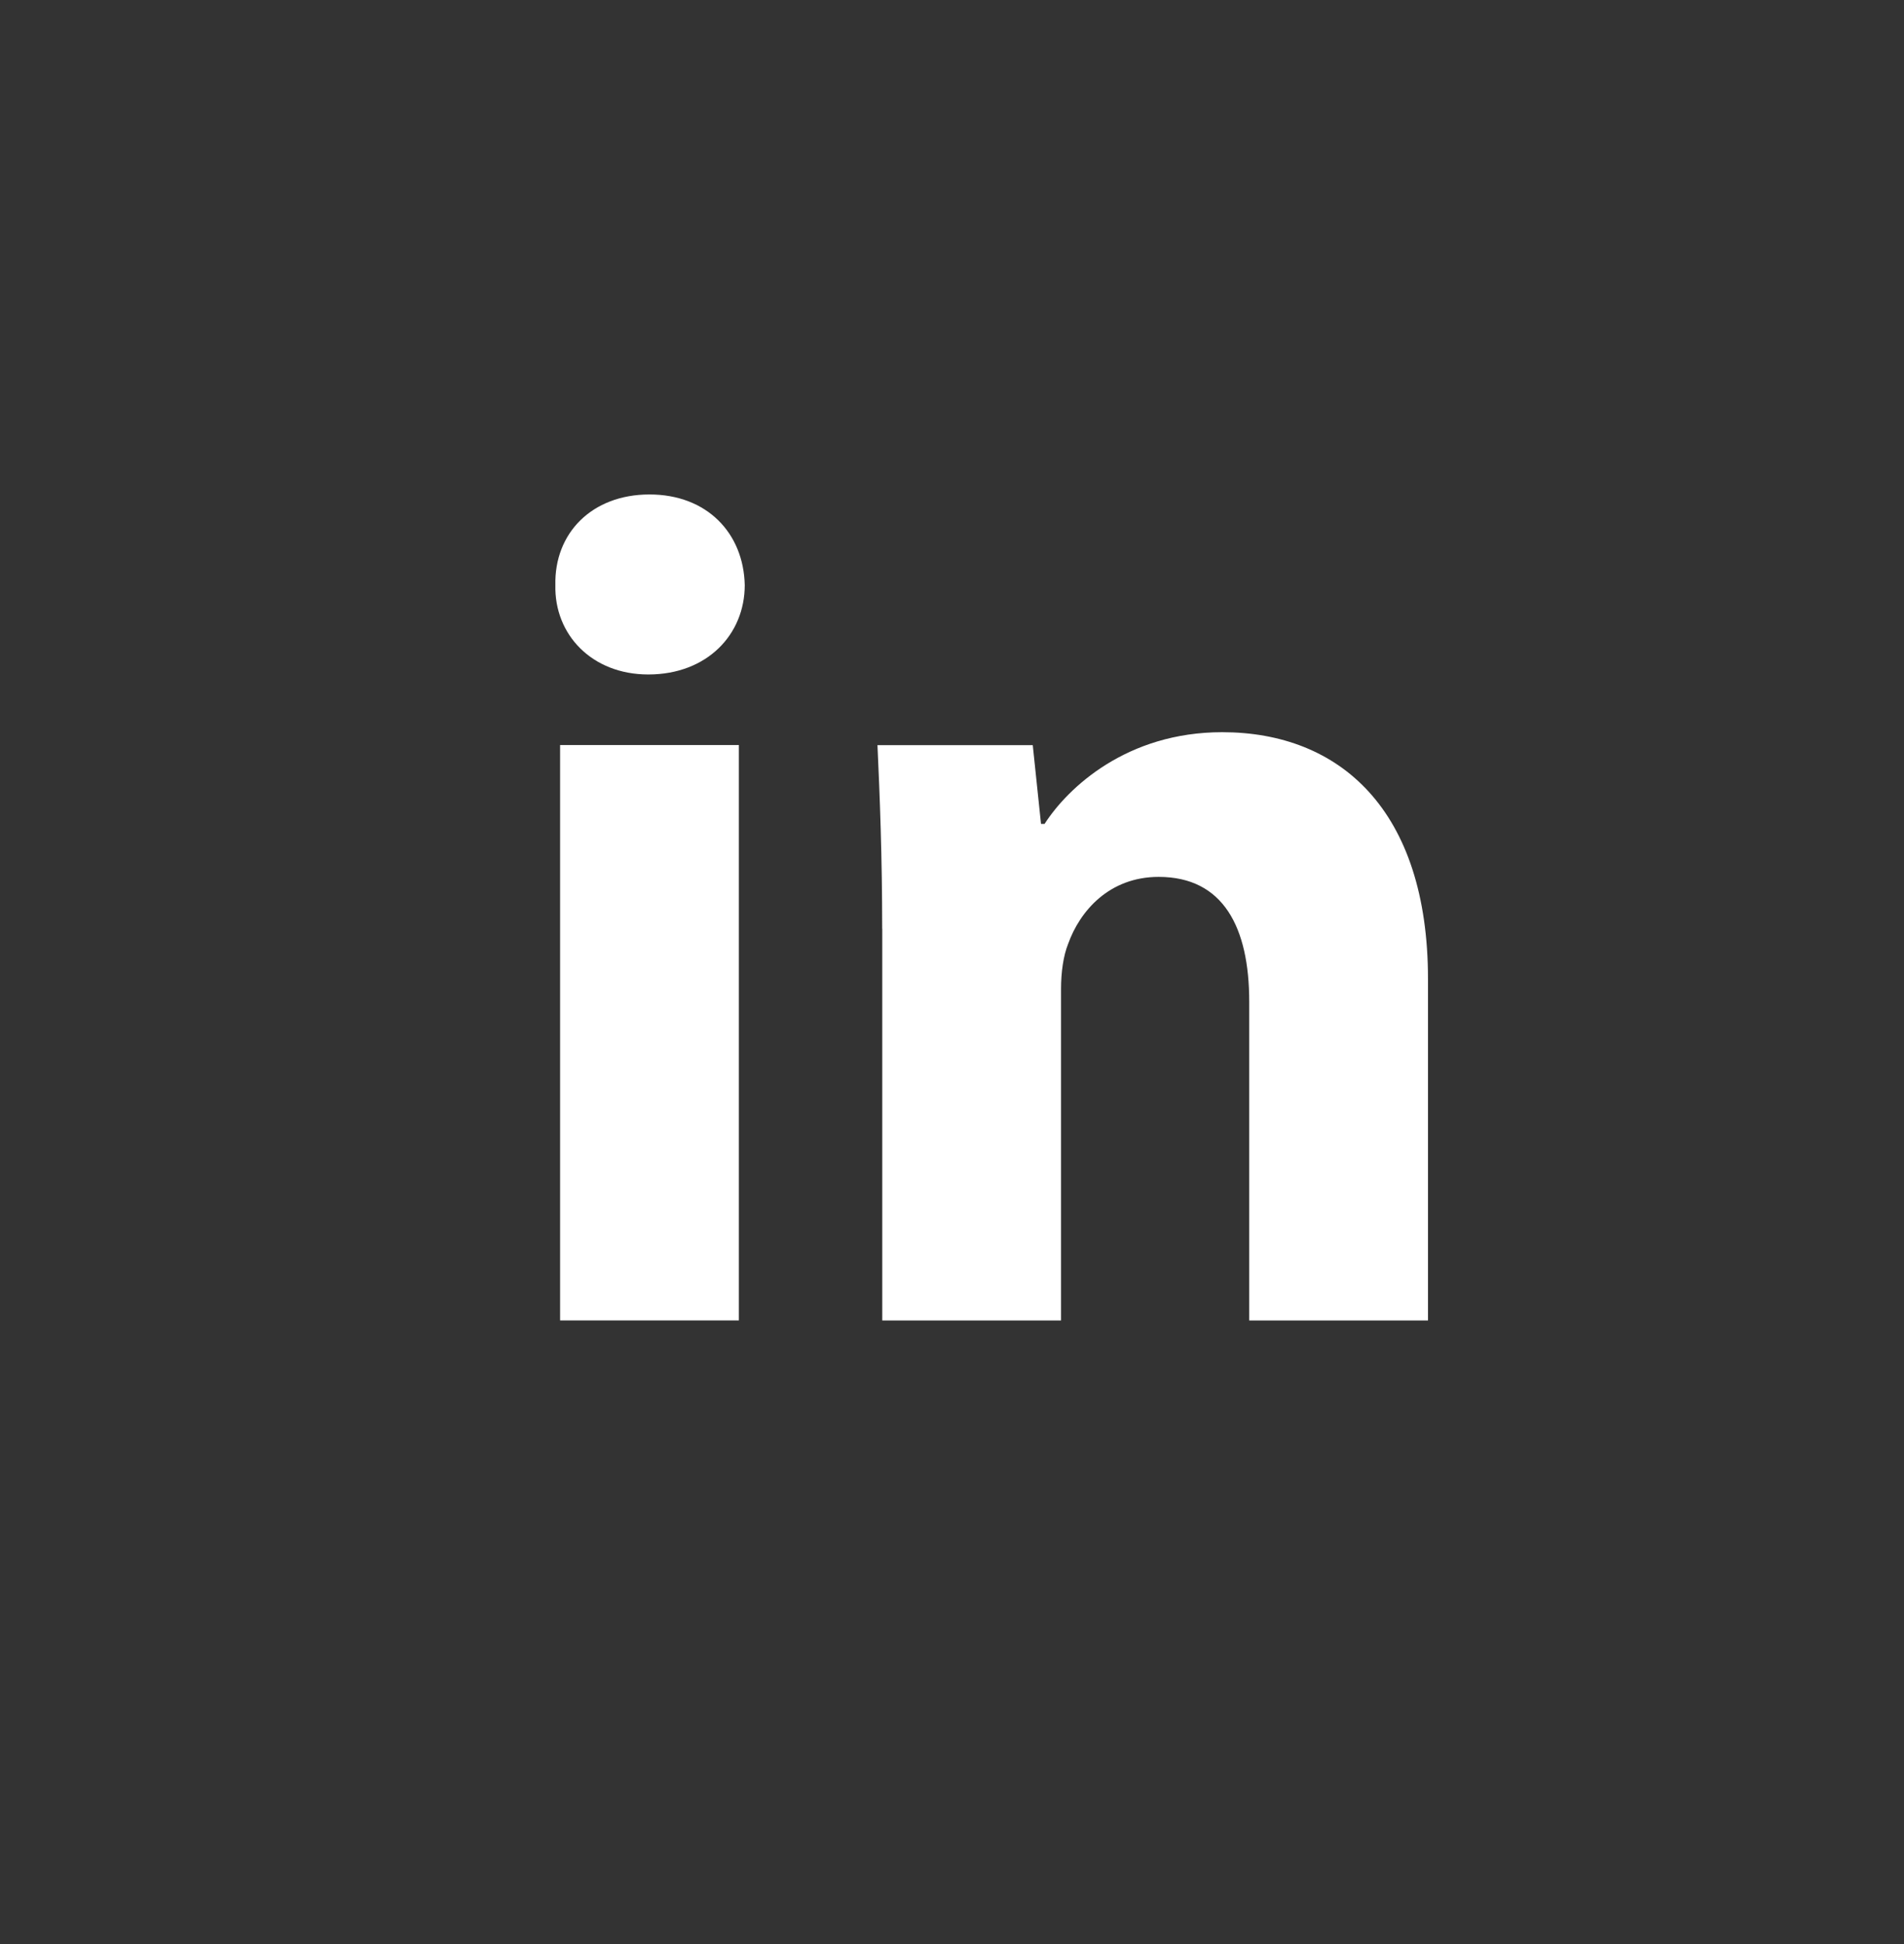
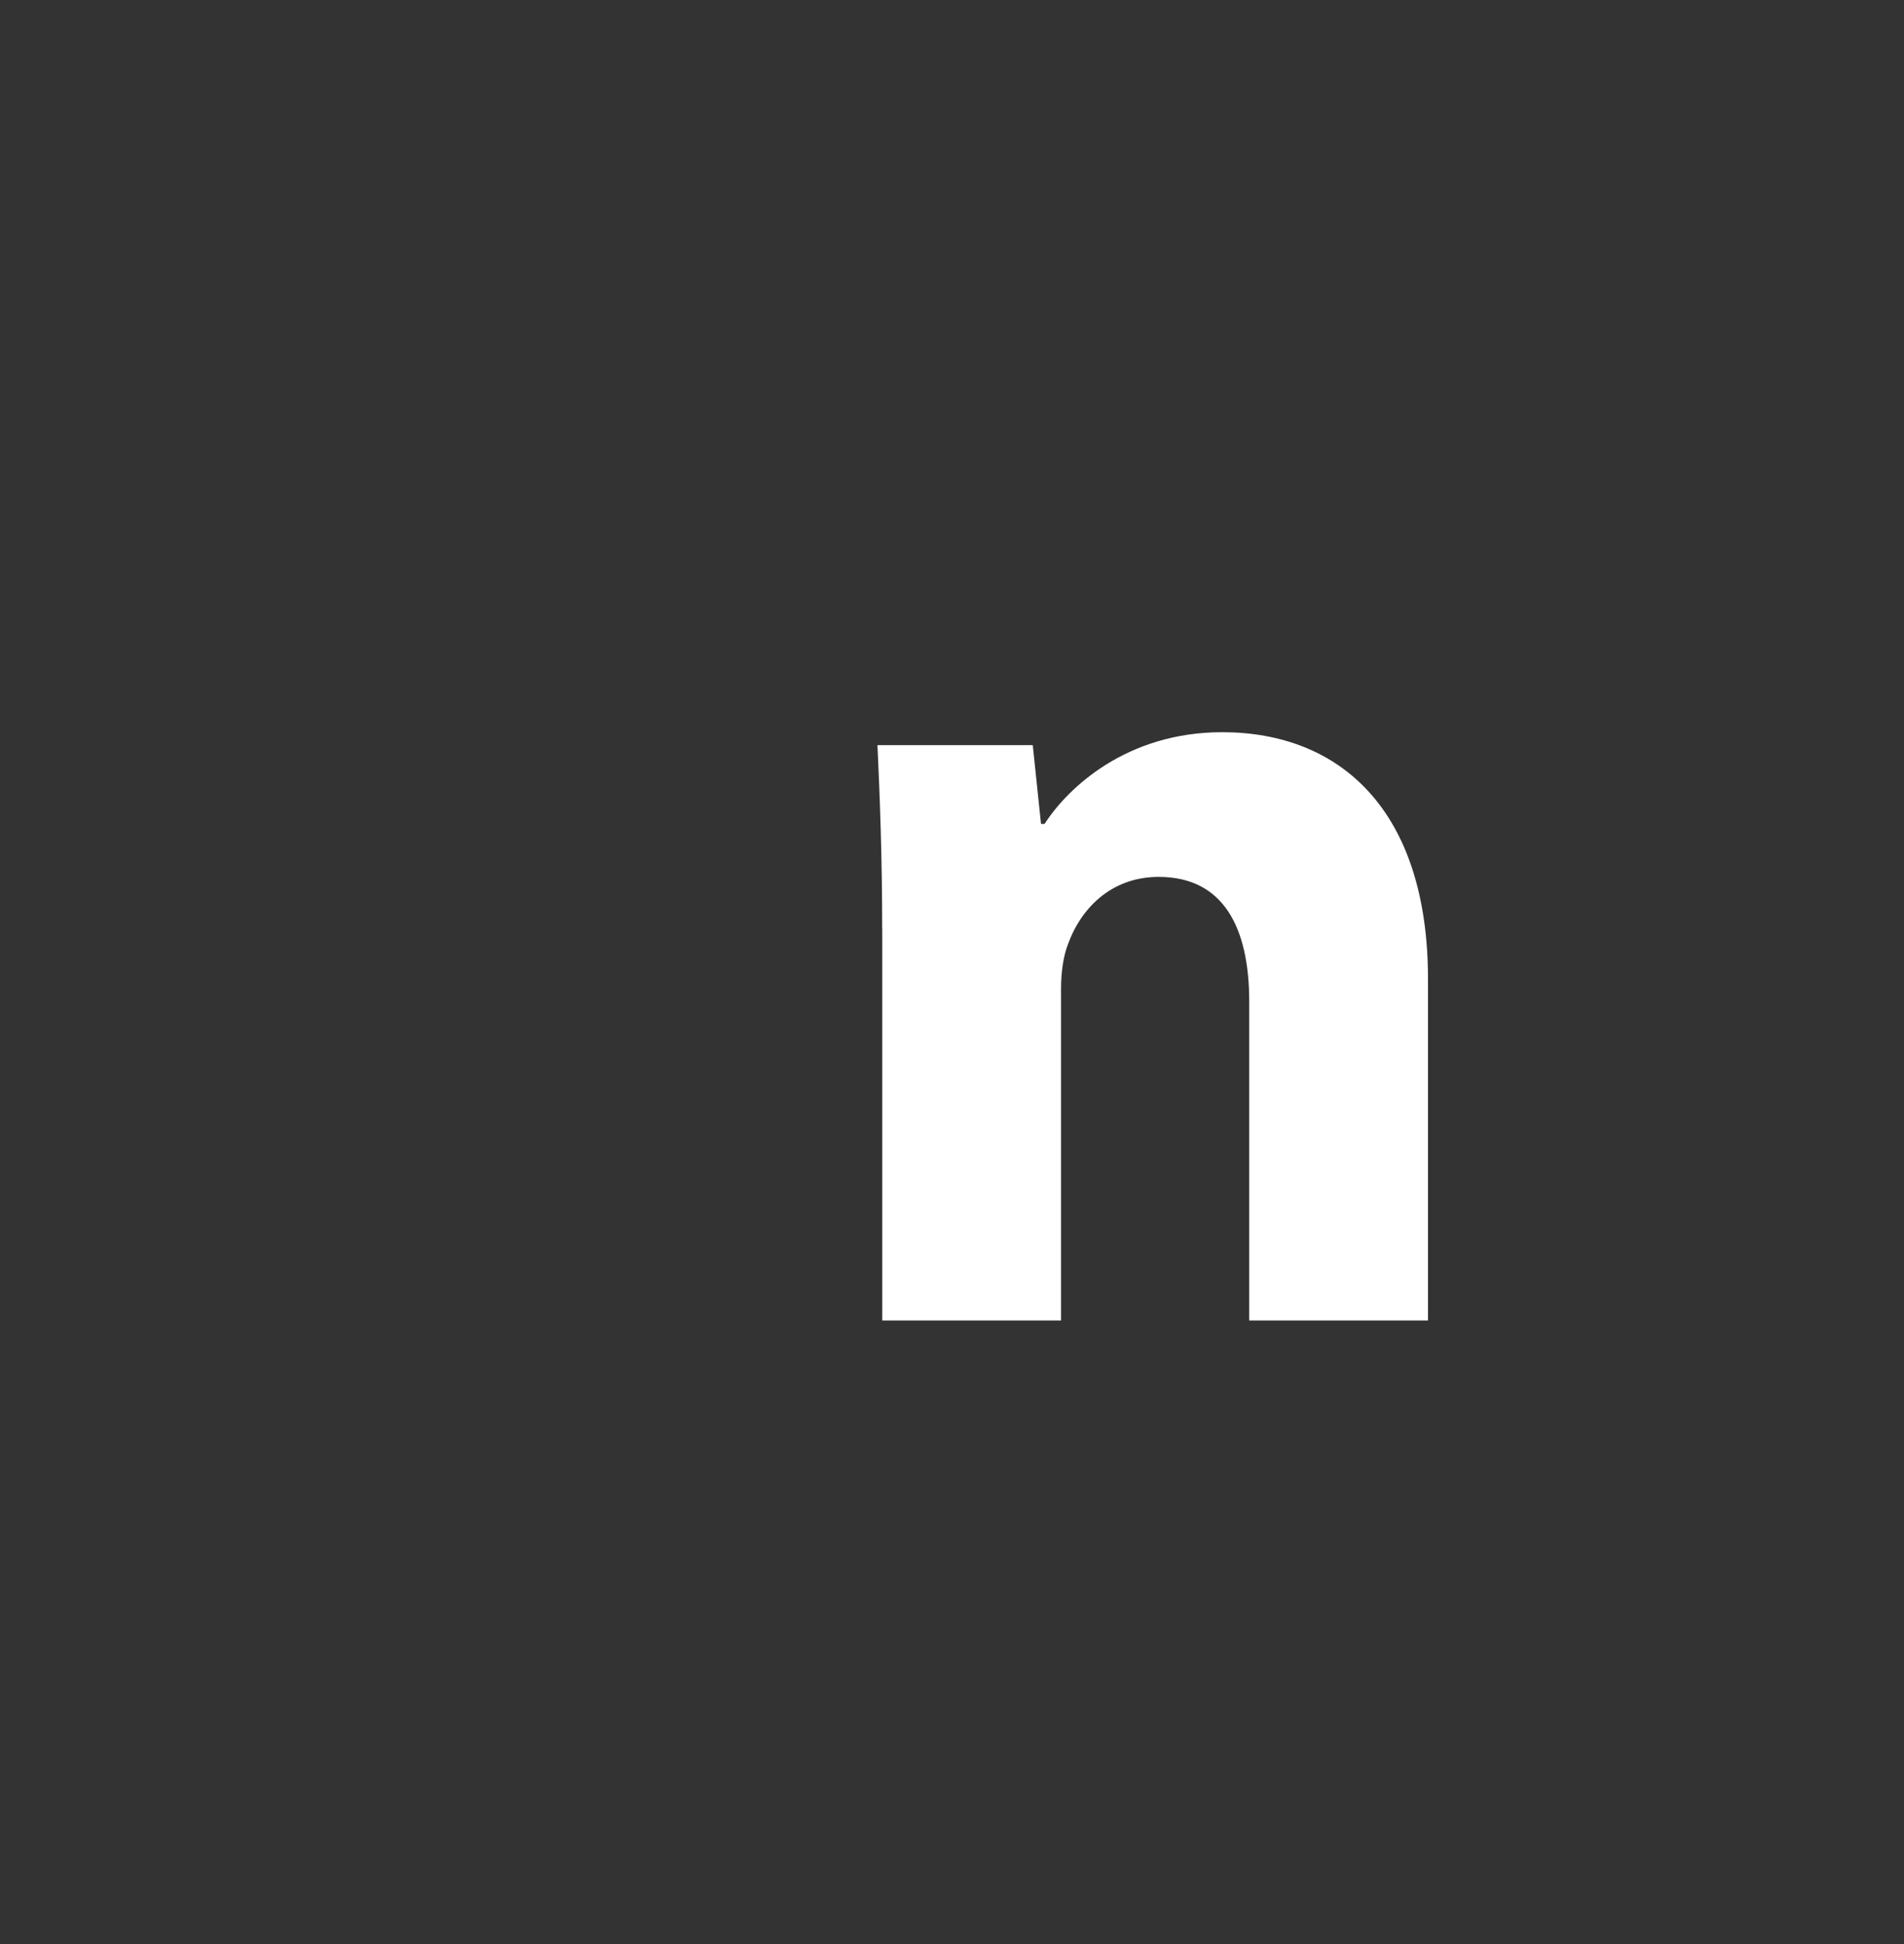
<svg xmlns="http://www.w3.org/2000/svg" width="48" height="49" viewBox="0 0 48 49" fill="none">
  <rect x="0" y="0" width="48" height="49" fill="#333333" stroke="none" />
-   <path fill-rule="evenodd" clip-rule="evenodd" d="M18.775 14.747C18.775 15.992 17.827 17 16.344 17C14.919 17 13.971 15.992 14.001 14.747C13.971 13.441 14.919 12.463 16.373 12.463C17.827 12.463 18.746 13.441 18.775 14.747ZM14.12 33.282V18.779H18.627V33.281H14.12V33.282Z" fill="white" />
  <path fill-rule="evenodd" clip-rule="evenodd" d="M22.24 23.407C22.24 21.598 22.18 20.056 22.121 18.781H26.036L26.244 20.767H26.333C26.926 19.848 28.408 18.455 30.811 18.455C33.776 18.455 36 20.413 36 24.681V33.283H31.493V25.246C31.493 23.377 30.841 22.102 29.21 22.102C27.964 22.102 27.223 22.962 26.927 23.792C26.808 24.089 26.749 24.504 26.749 24.92V33.283H22.242V23.407H22.24Z" fill="white" />
</svg>